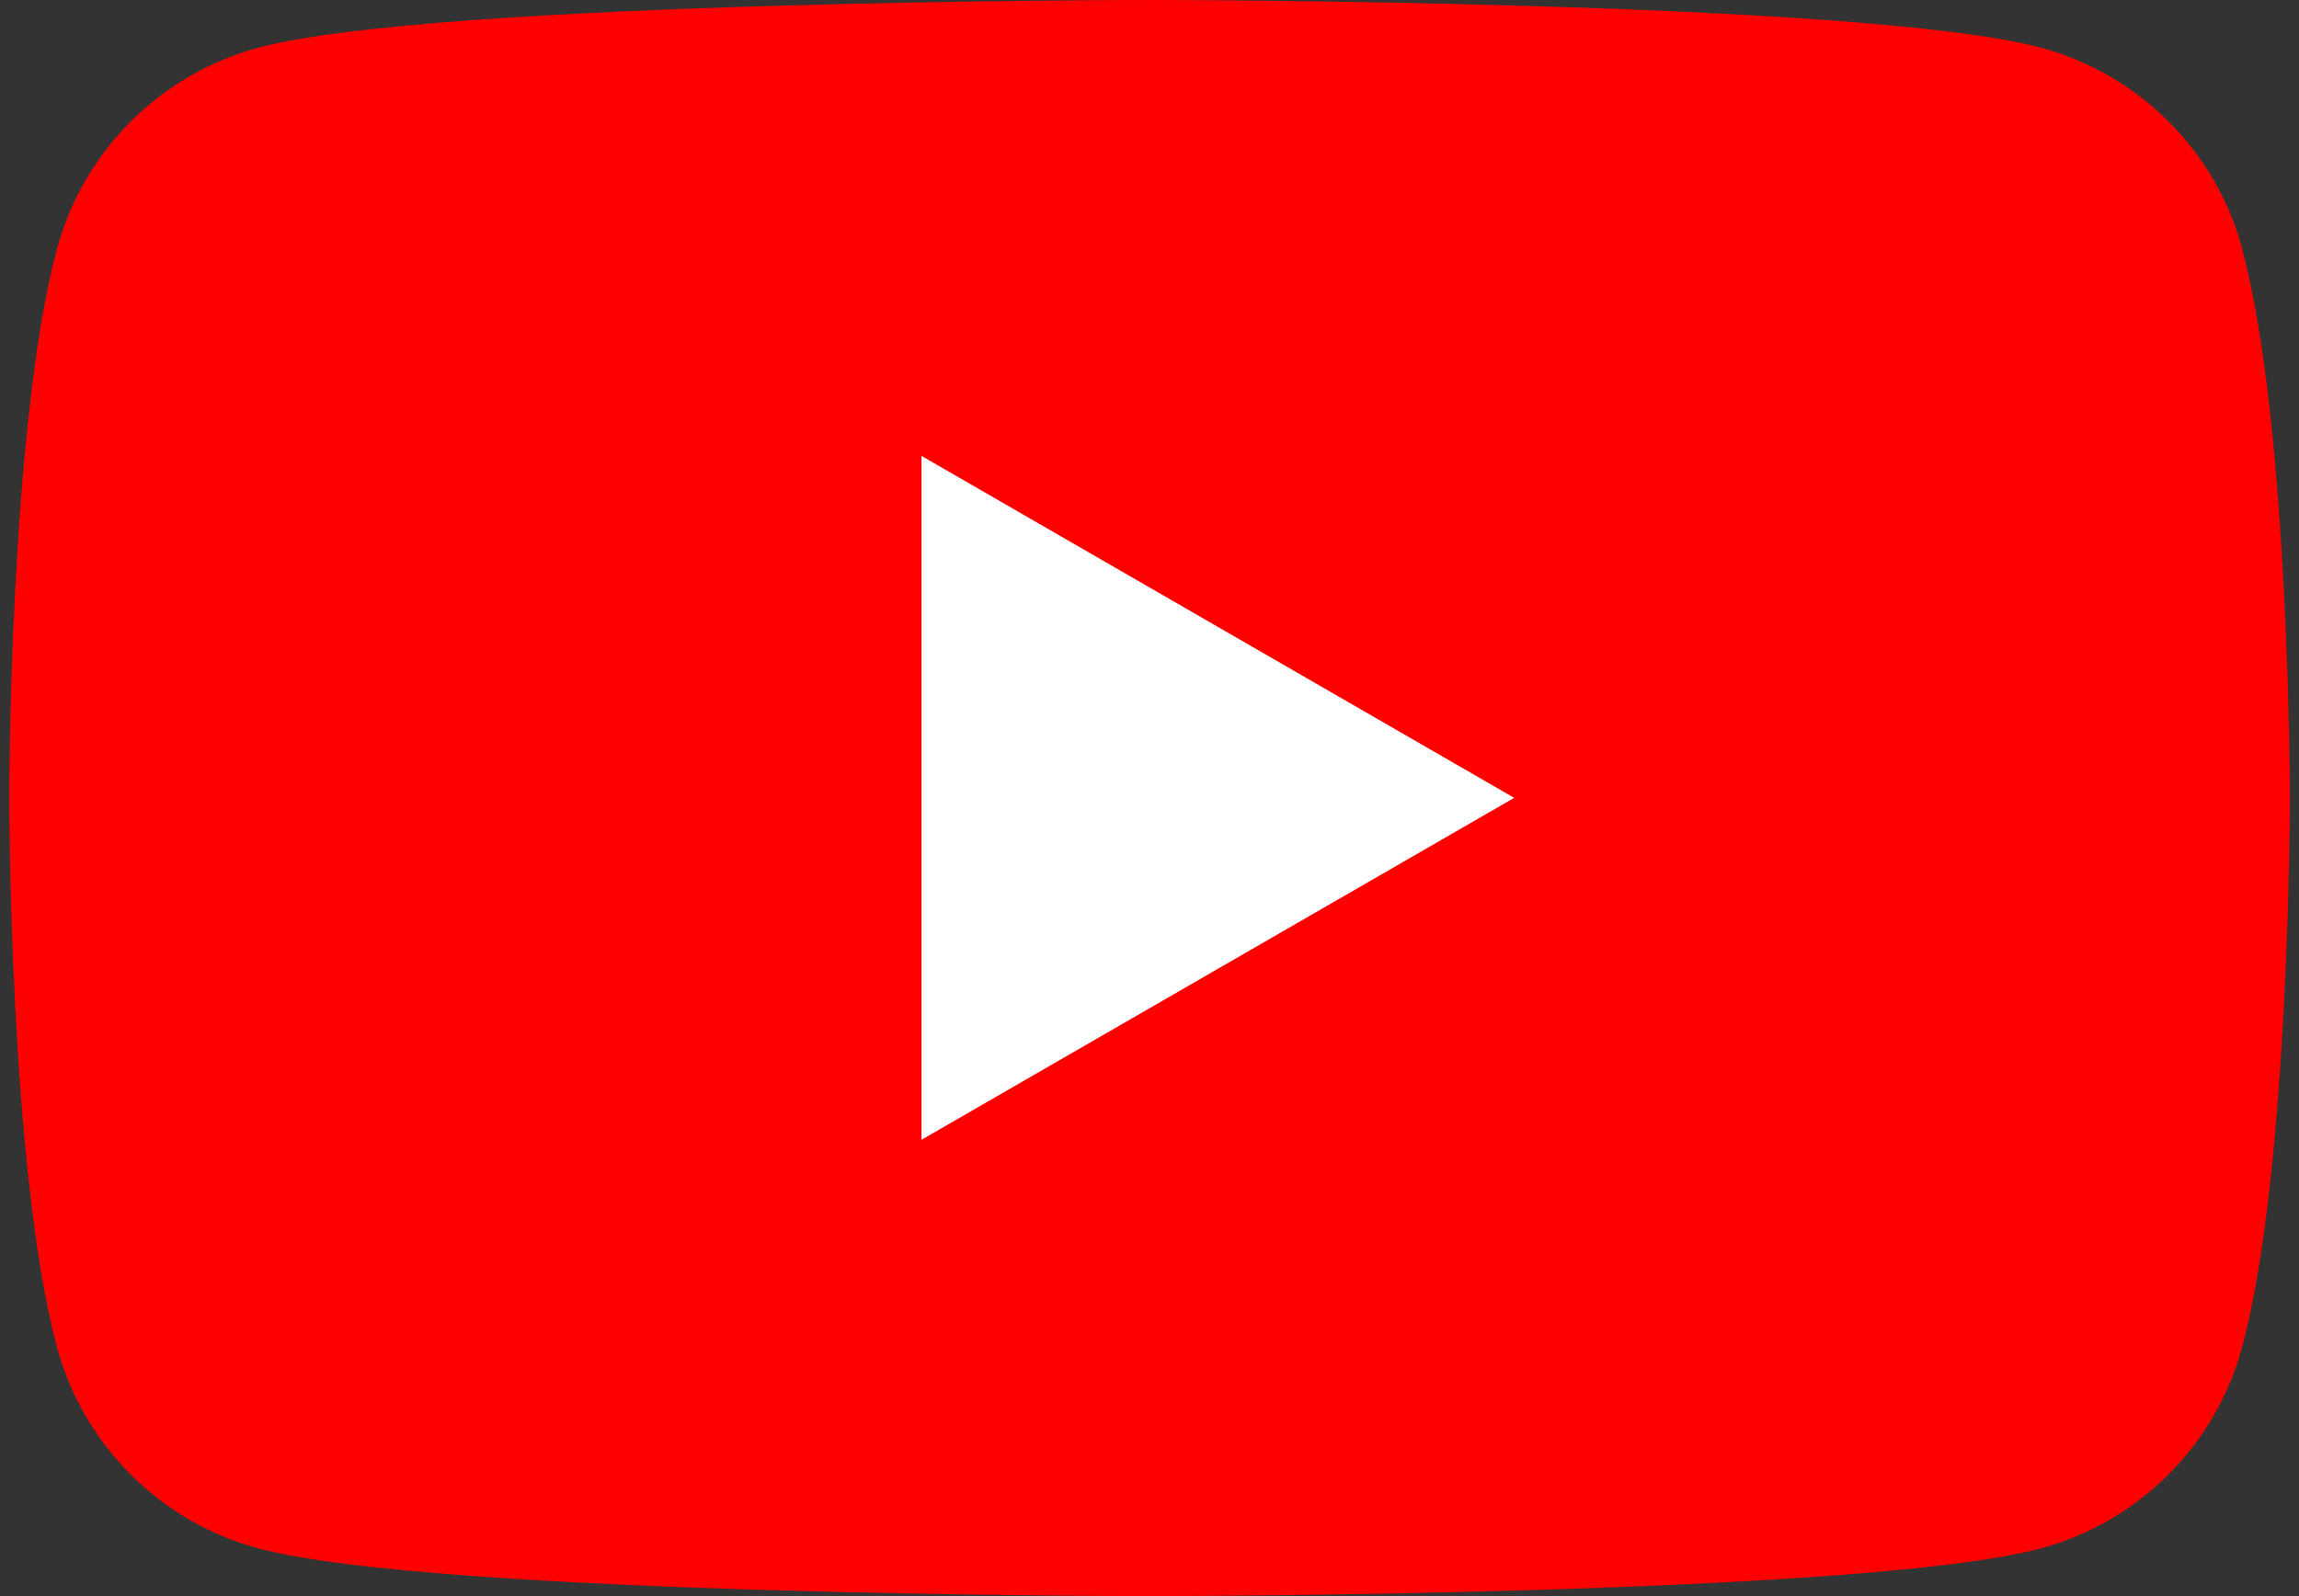
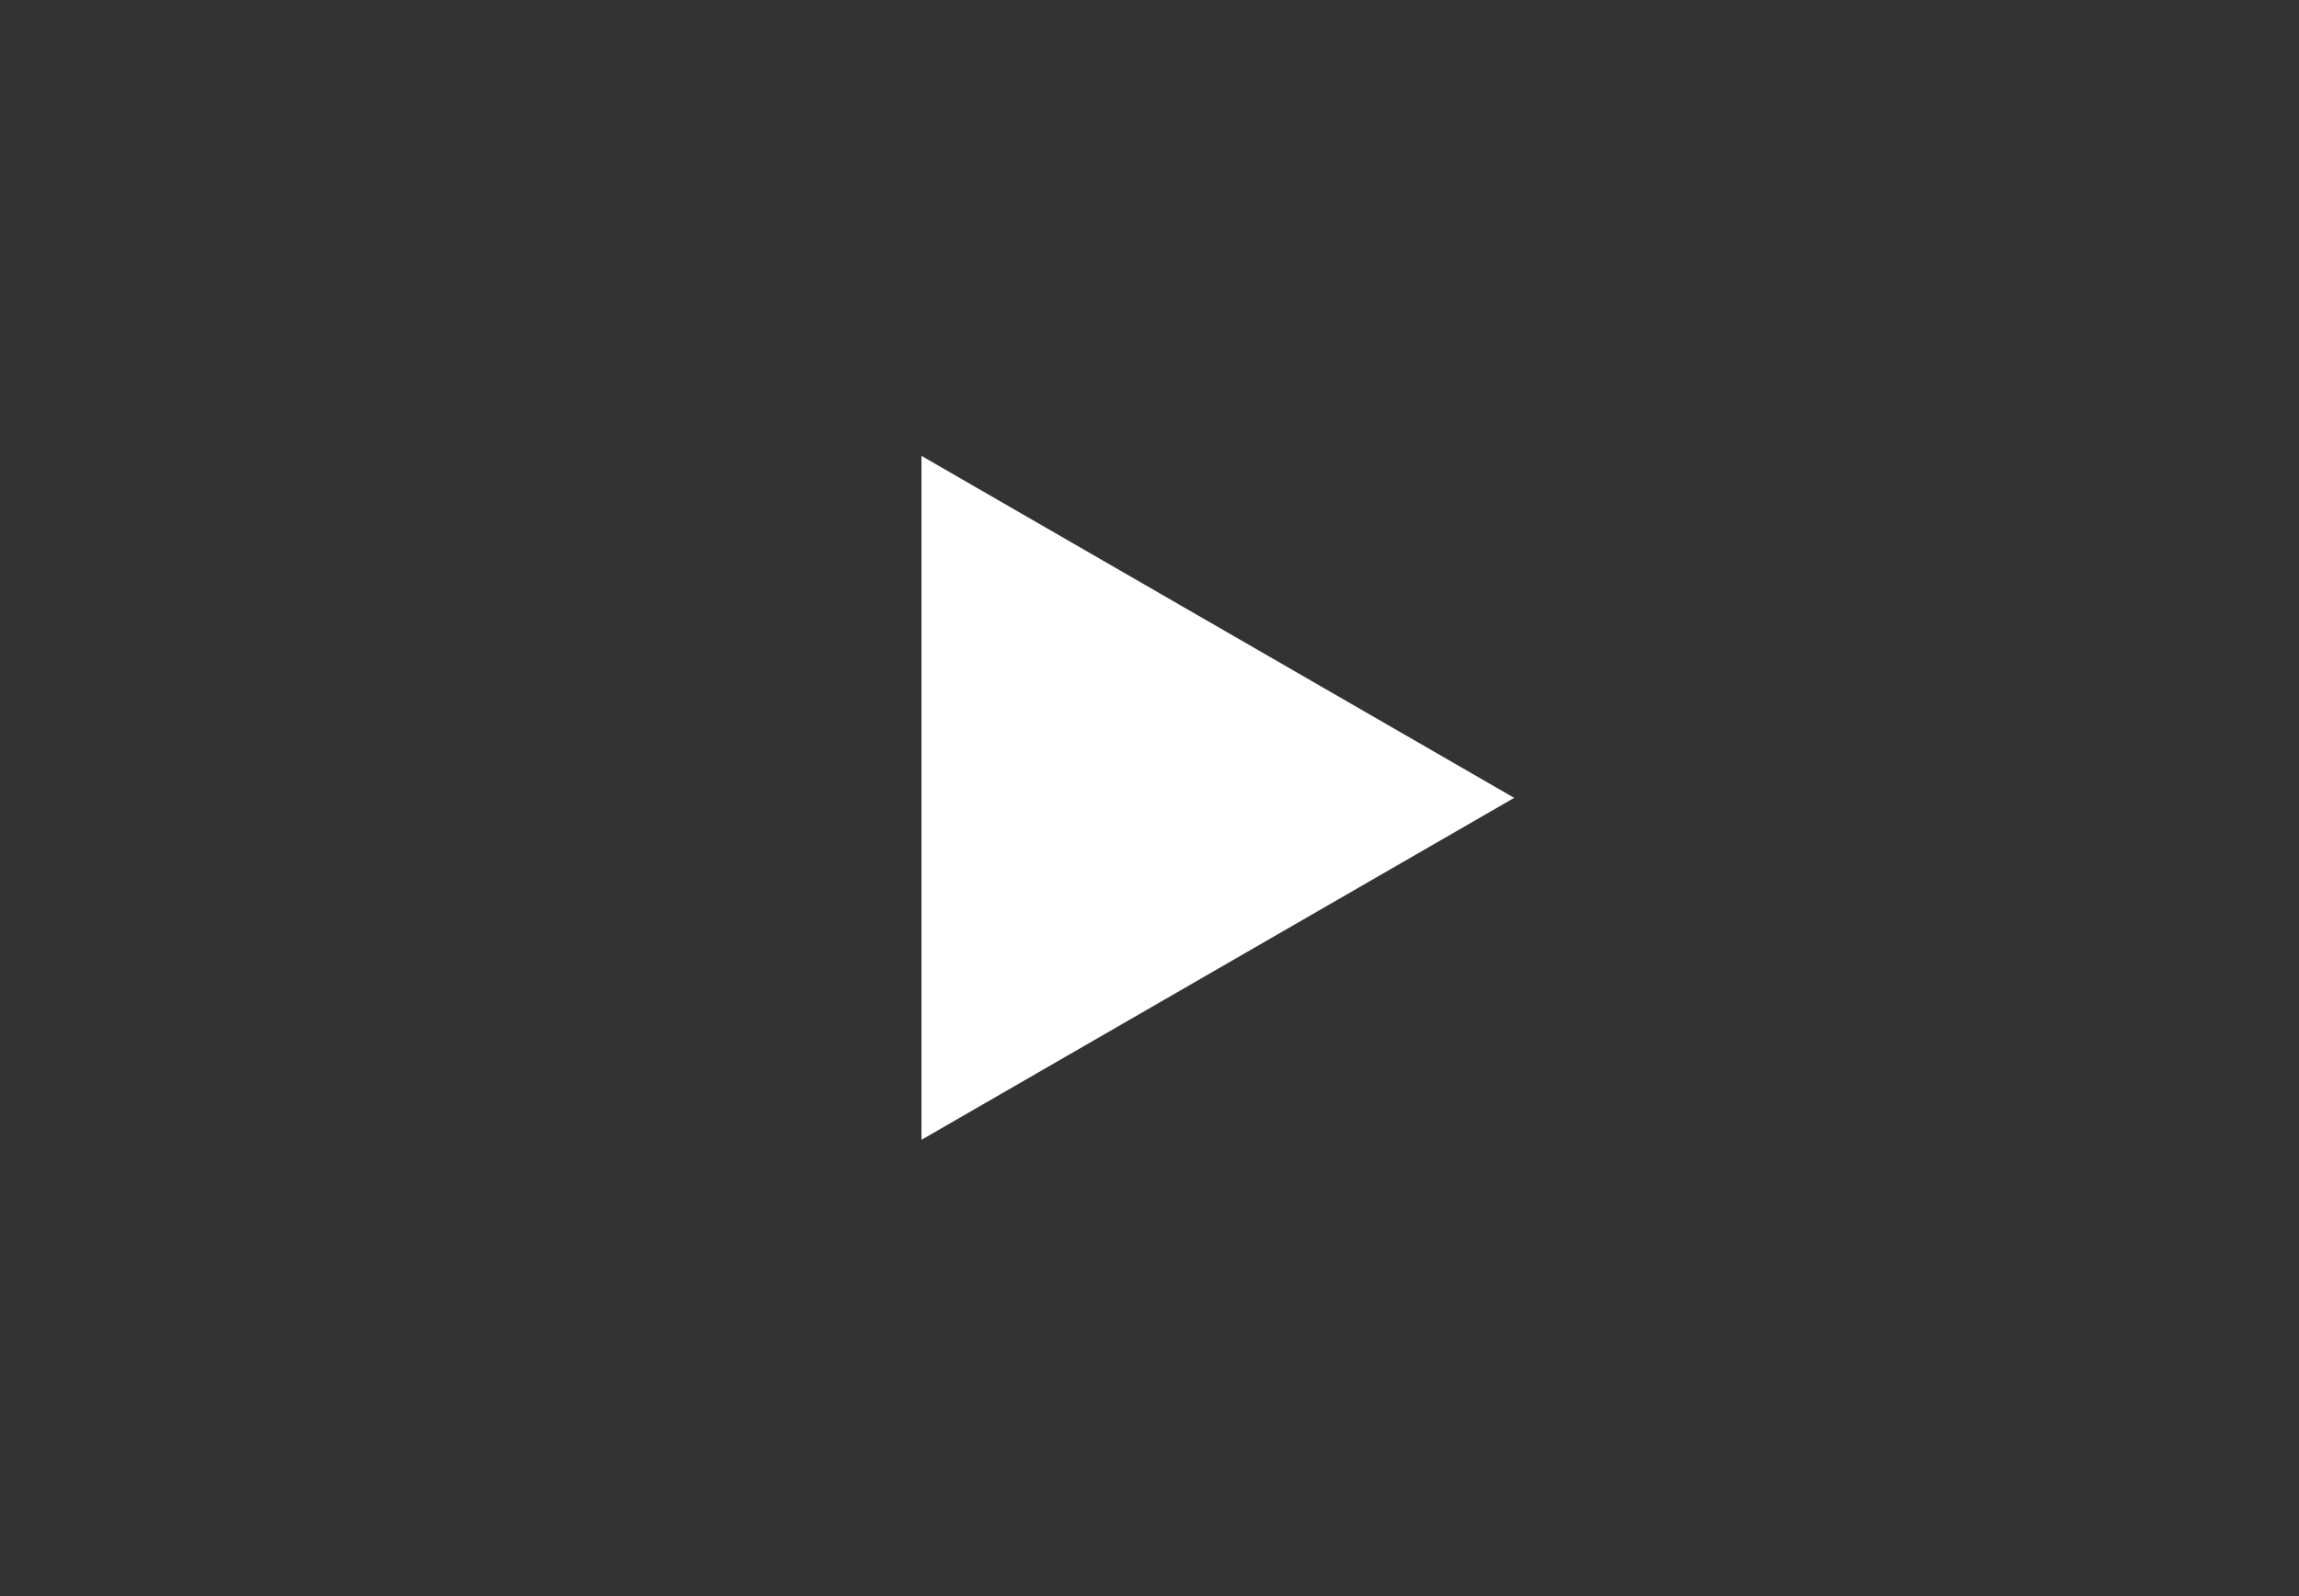
<svg xmlns="http://www.w3.org/2000/svg" width="72" height="50" viewBox="0 0 72 50" fill="none">
  <rect x="0" y="0" width="72" height="50" fill="#333333" stroke="none" />
-   <path d="M70.227 7.808C69.404 4.733 66.987 2.317 63.912 1.493C58.338 0 36.002 0 36.002 0C36.002 0 13.665 0 8.097 1.493C5.022 2.317 2.606 4.733 1.782 7.808C0.289 13.376 0.289 25 0.289 25C0.289 25 0.289 36.624 1.782 42.192C2.606 45.267 5.022 47.683 8.097 48.507C13.665 50 36.002 50 36.002 50C36.002 50 58.338 50 63.906 48.507C66.981 47.683 69.398 45.267 70.221 42.192C71.714 36.624 71.714 25 71.714 25C71.714 25 71.714 13.376 70.221 7.808H70.227Z" fill="#FF0000" />
  <path d="M28.859 35.706L47.421 24.994L28.859 14.281V35.706Z" fill="white" />
</svg>